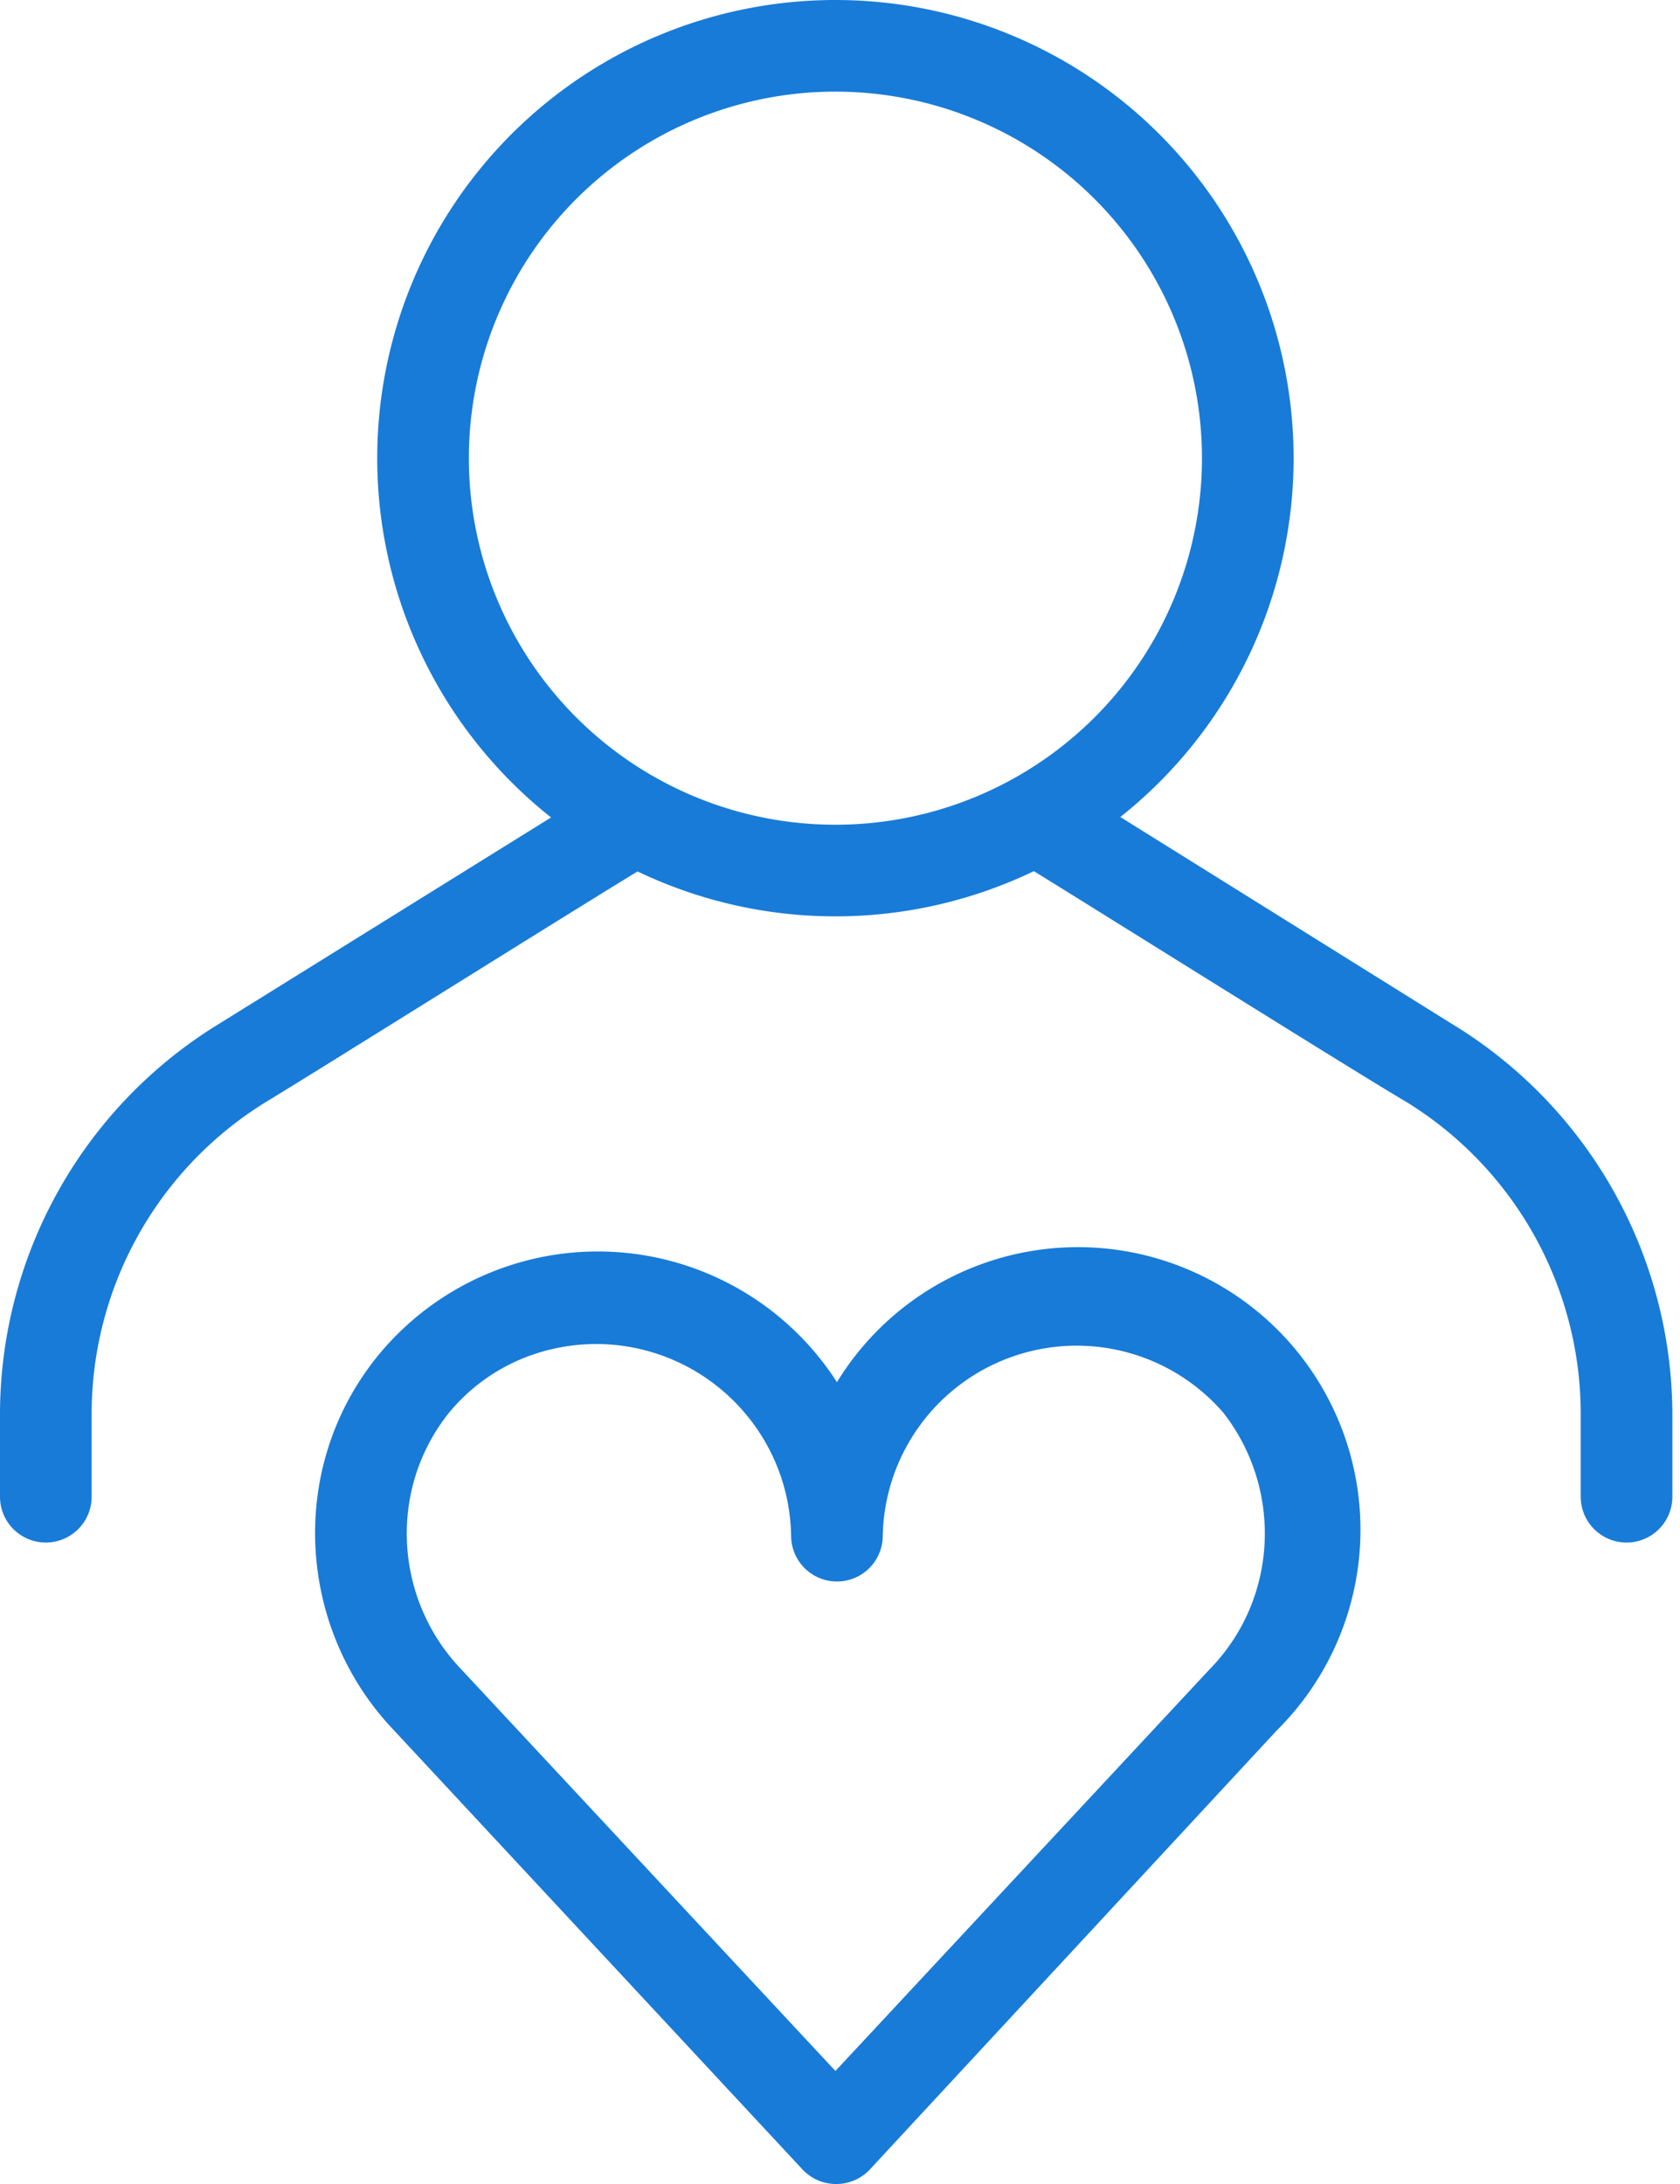
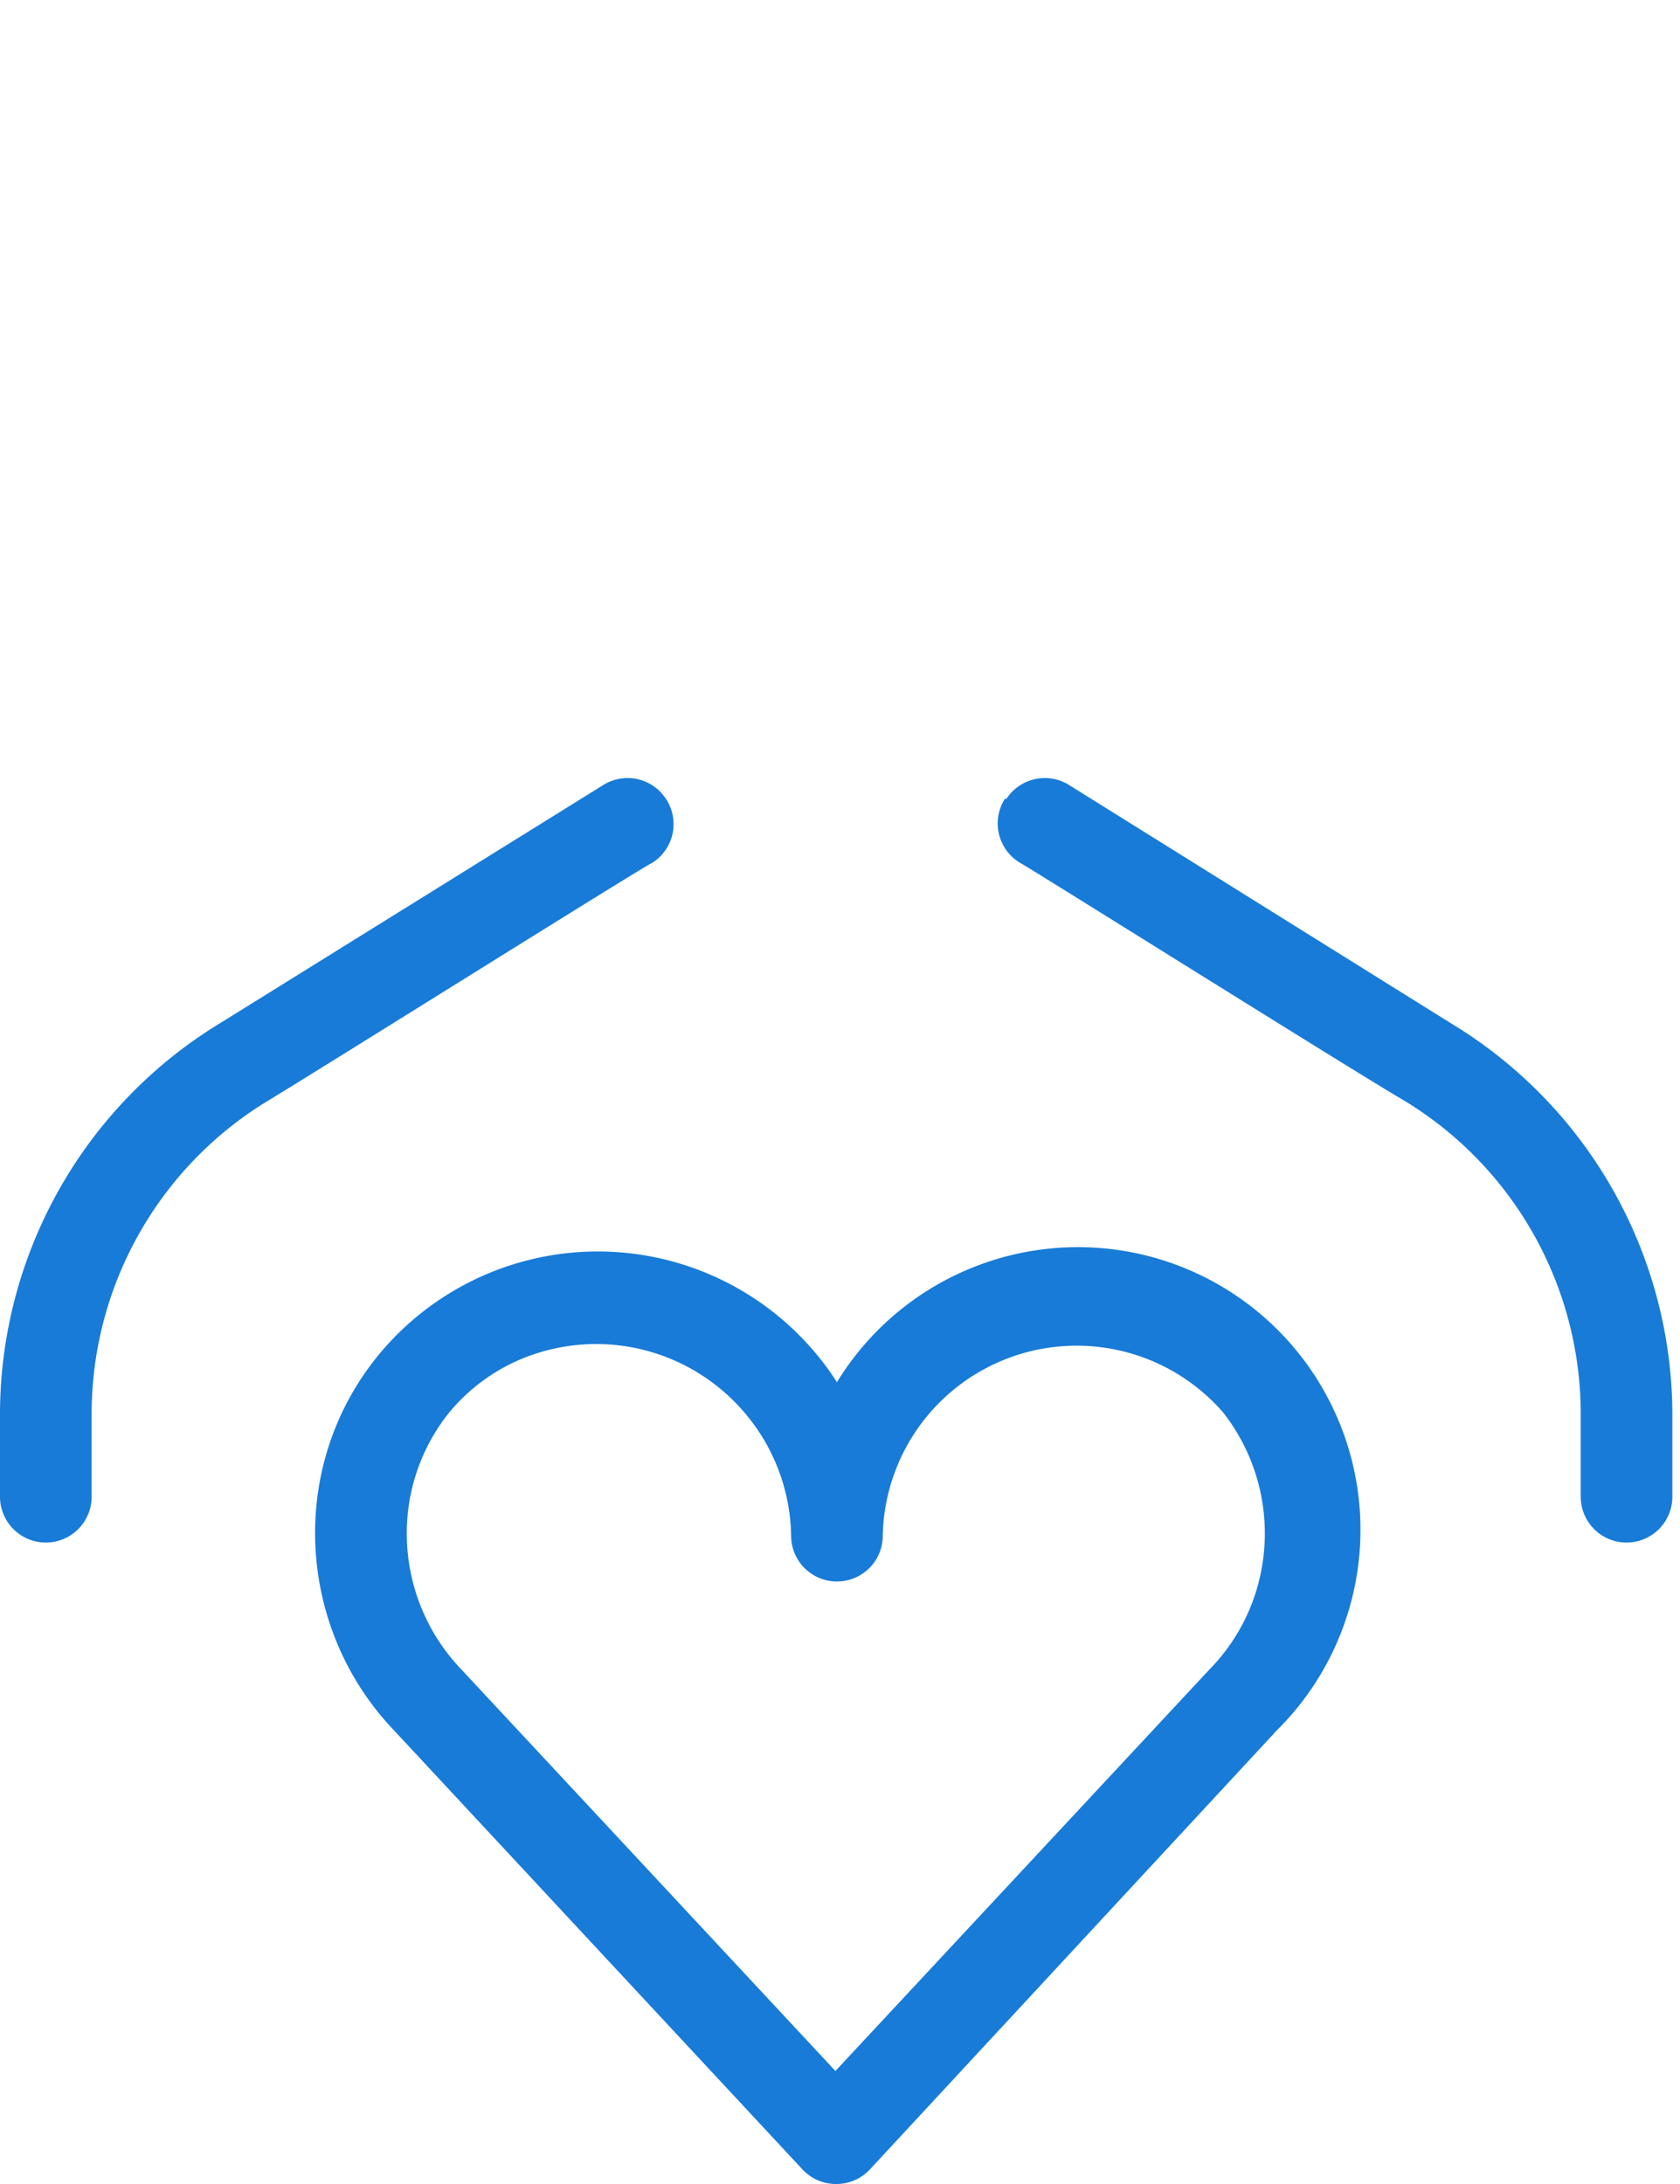
<svg xmlns="http://www.w3.org/2000/svg" width="110" height="143">
  <g fill="#187BD8" fill-rule="nonzero">
-     <path d="M54.7 60a30 30 0 110-60 30 30 0 010 60zm0-54a24 24 0 100 48 24 24 0 000-48z" />
    <path d="M43.6 52.3a3 3 0 00-4.1-.9L14.4 67A30 30 0 000 92.5V98a3 3 0 006 0v-5.5a24 24 0 0111.5-20.4c3-1.8 25-15.6 25.2-15.6a3 3 0 00.9-4.2zM65.9 52.3a3 3 0 014.1-.9L95 67a30 30 0 0114.5 25.5V98a3 3 0 01-6 0v-5.5A24 24 0 0092 72.1c-3.1-1.8-25.1-15.6-25.2-15.6a3 3 0 01-1-4.2zM54.7 143a3 3 0 01-2.2-1l-26.7-28.7c-6.4-6.7-7-17.3-1-24.6a18.6 18.6 0 0130 1.8 18.5 18.5 0 1128.8 22.8L57 142a3 3 0 01-2.2 1zM39.1 88c-3.8 0-7.3 1.6-9.7 4.5-4 5-3.6 12.2.8 16.8l24.5 26.3 24.5-26.3c4.5-4.6 4.8-11.8.9-16.8a12.7 12.7 0 00-22.3 8 3 3 0 01-6 .1C51.7 93.6 46 88 39 88z" />
  </g>
</svg>